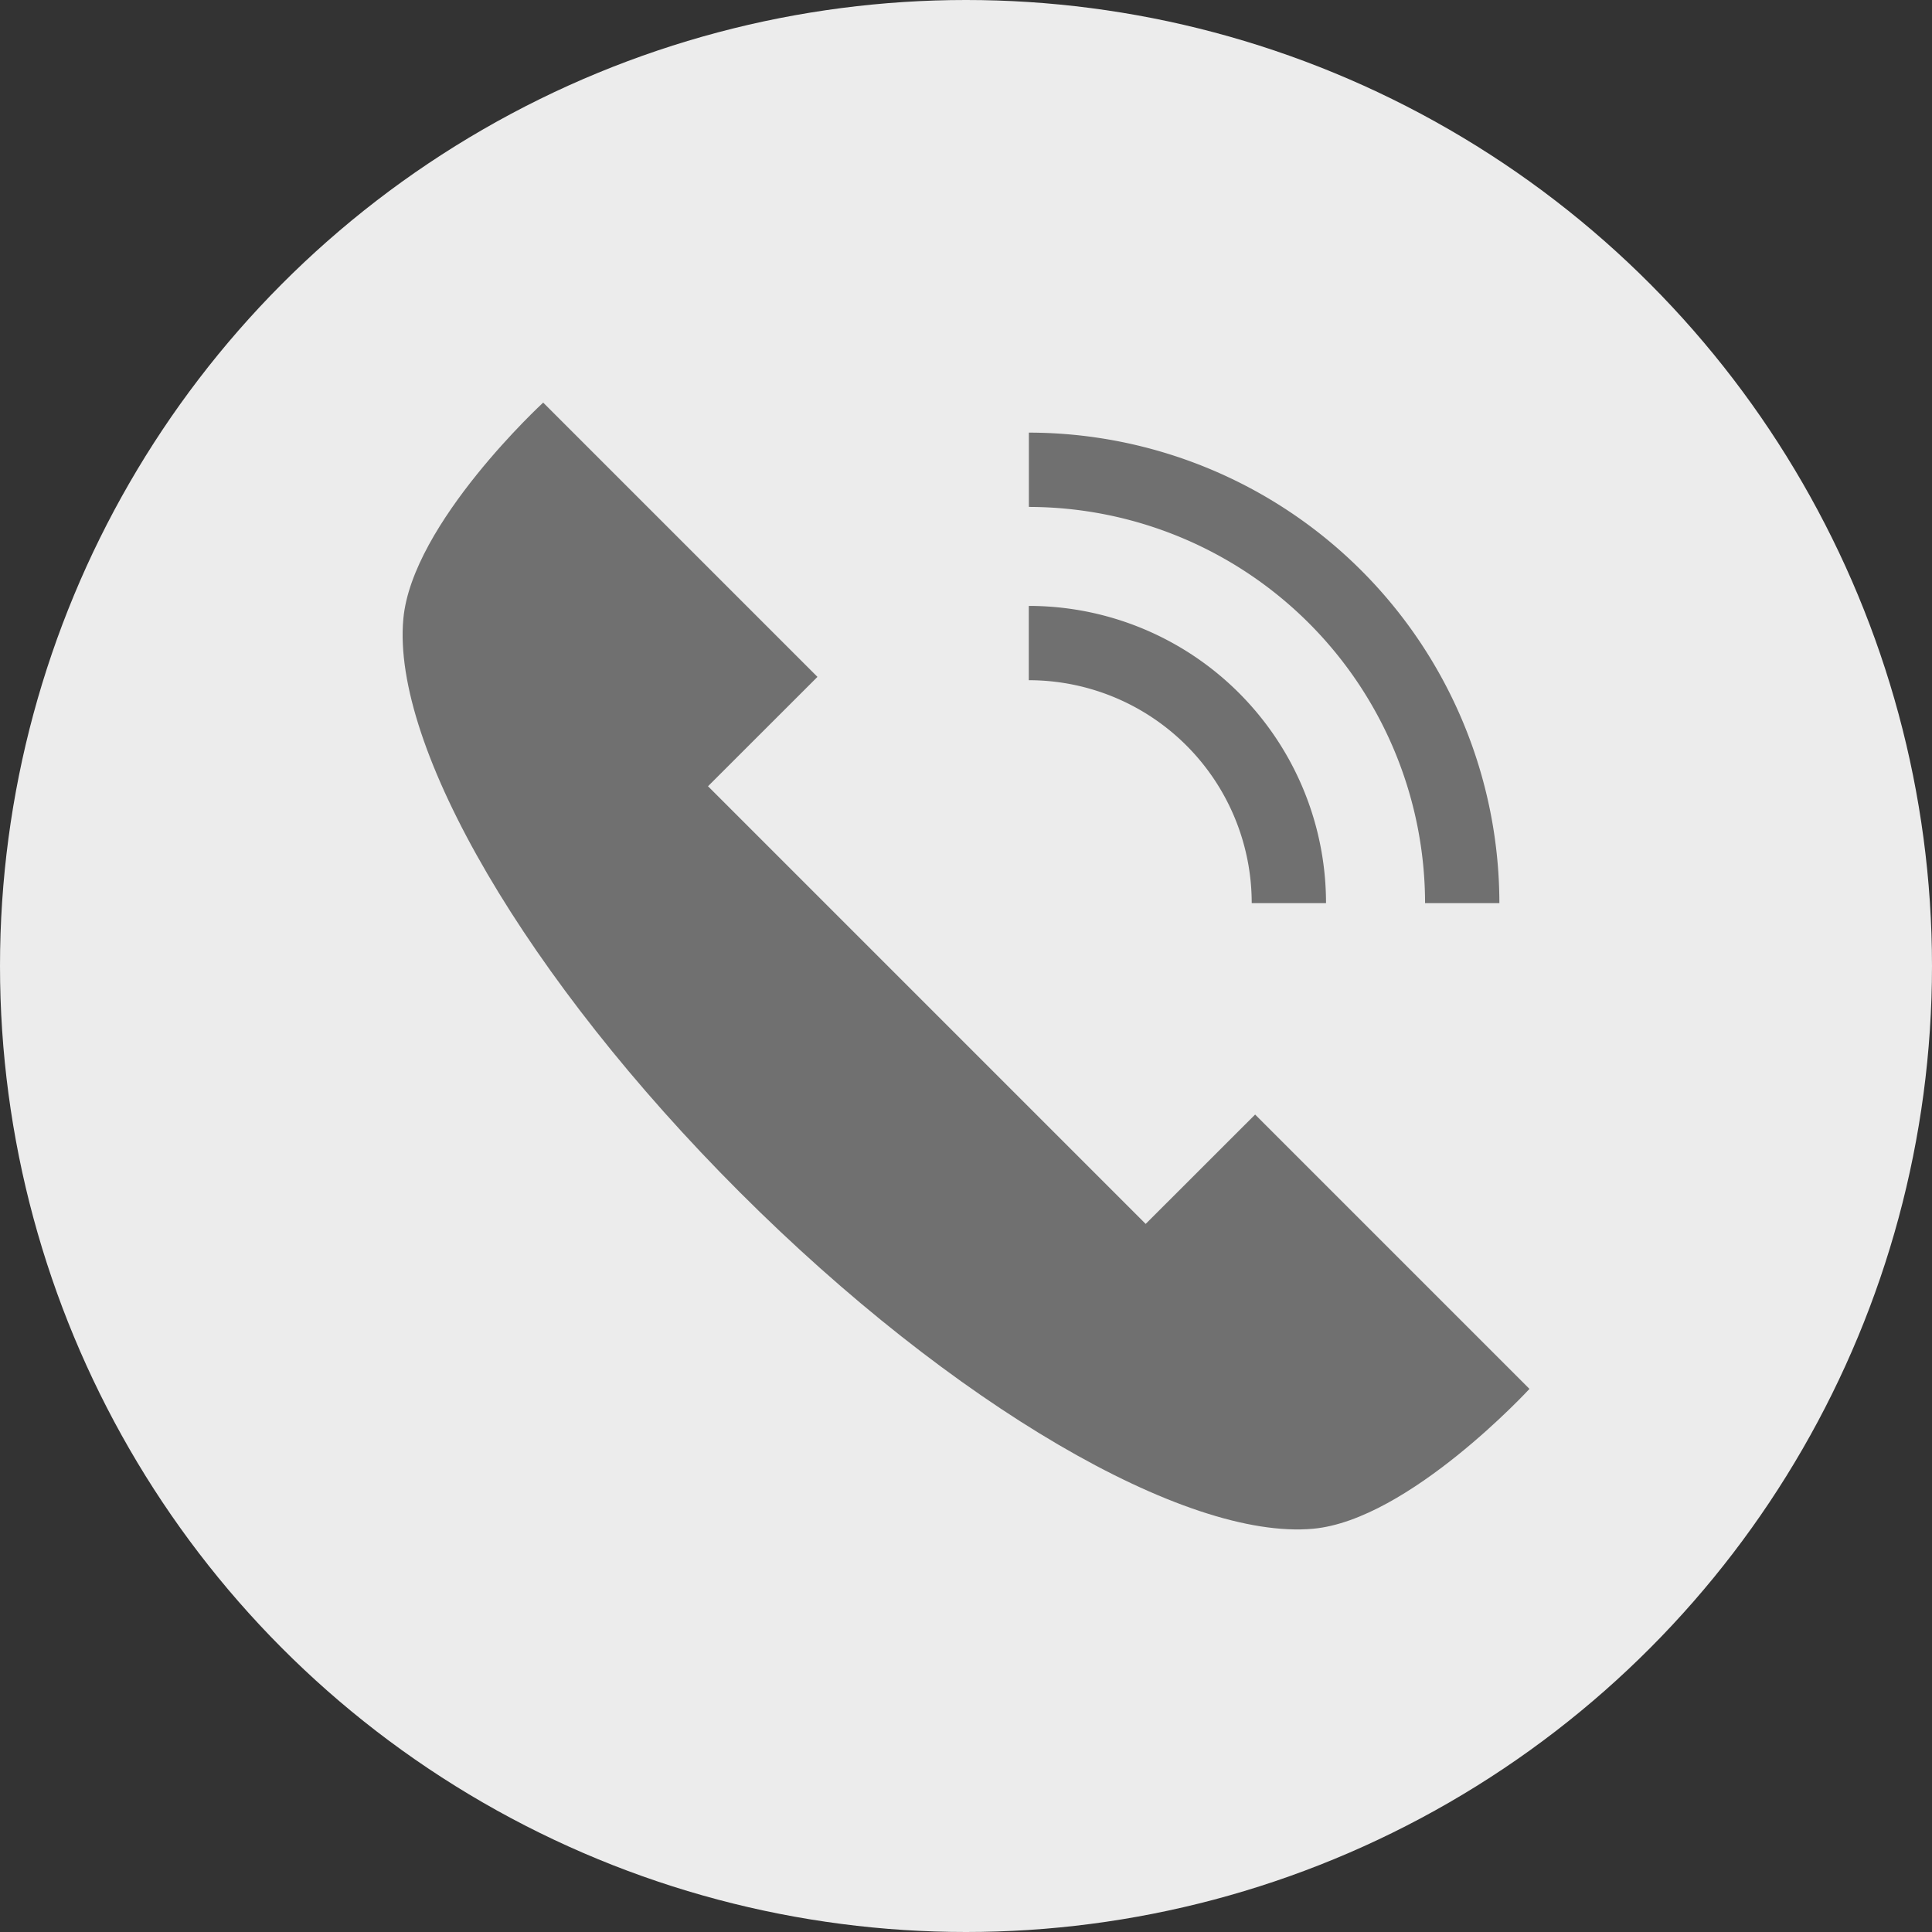
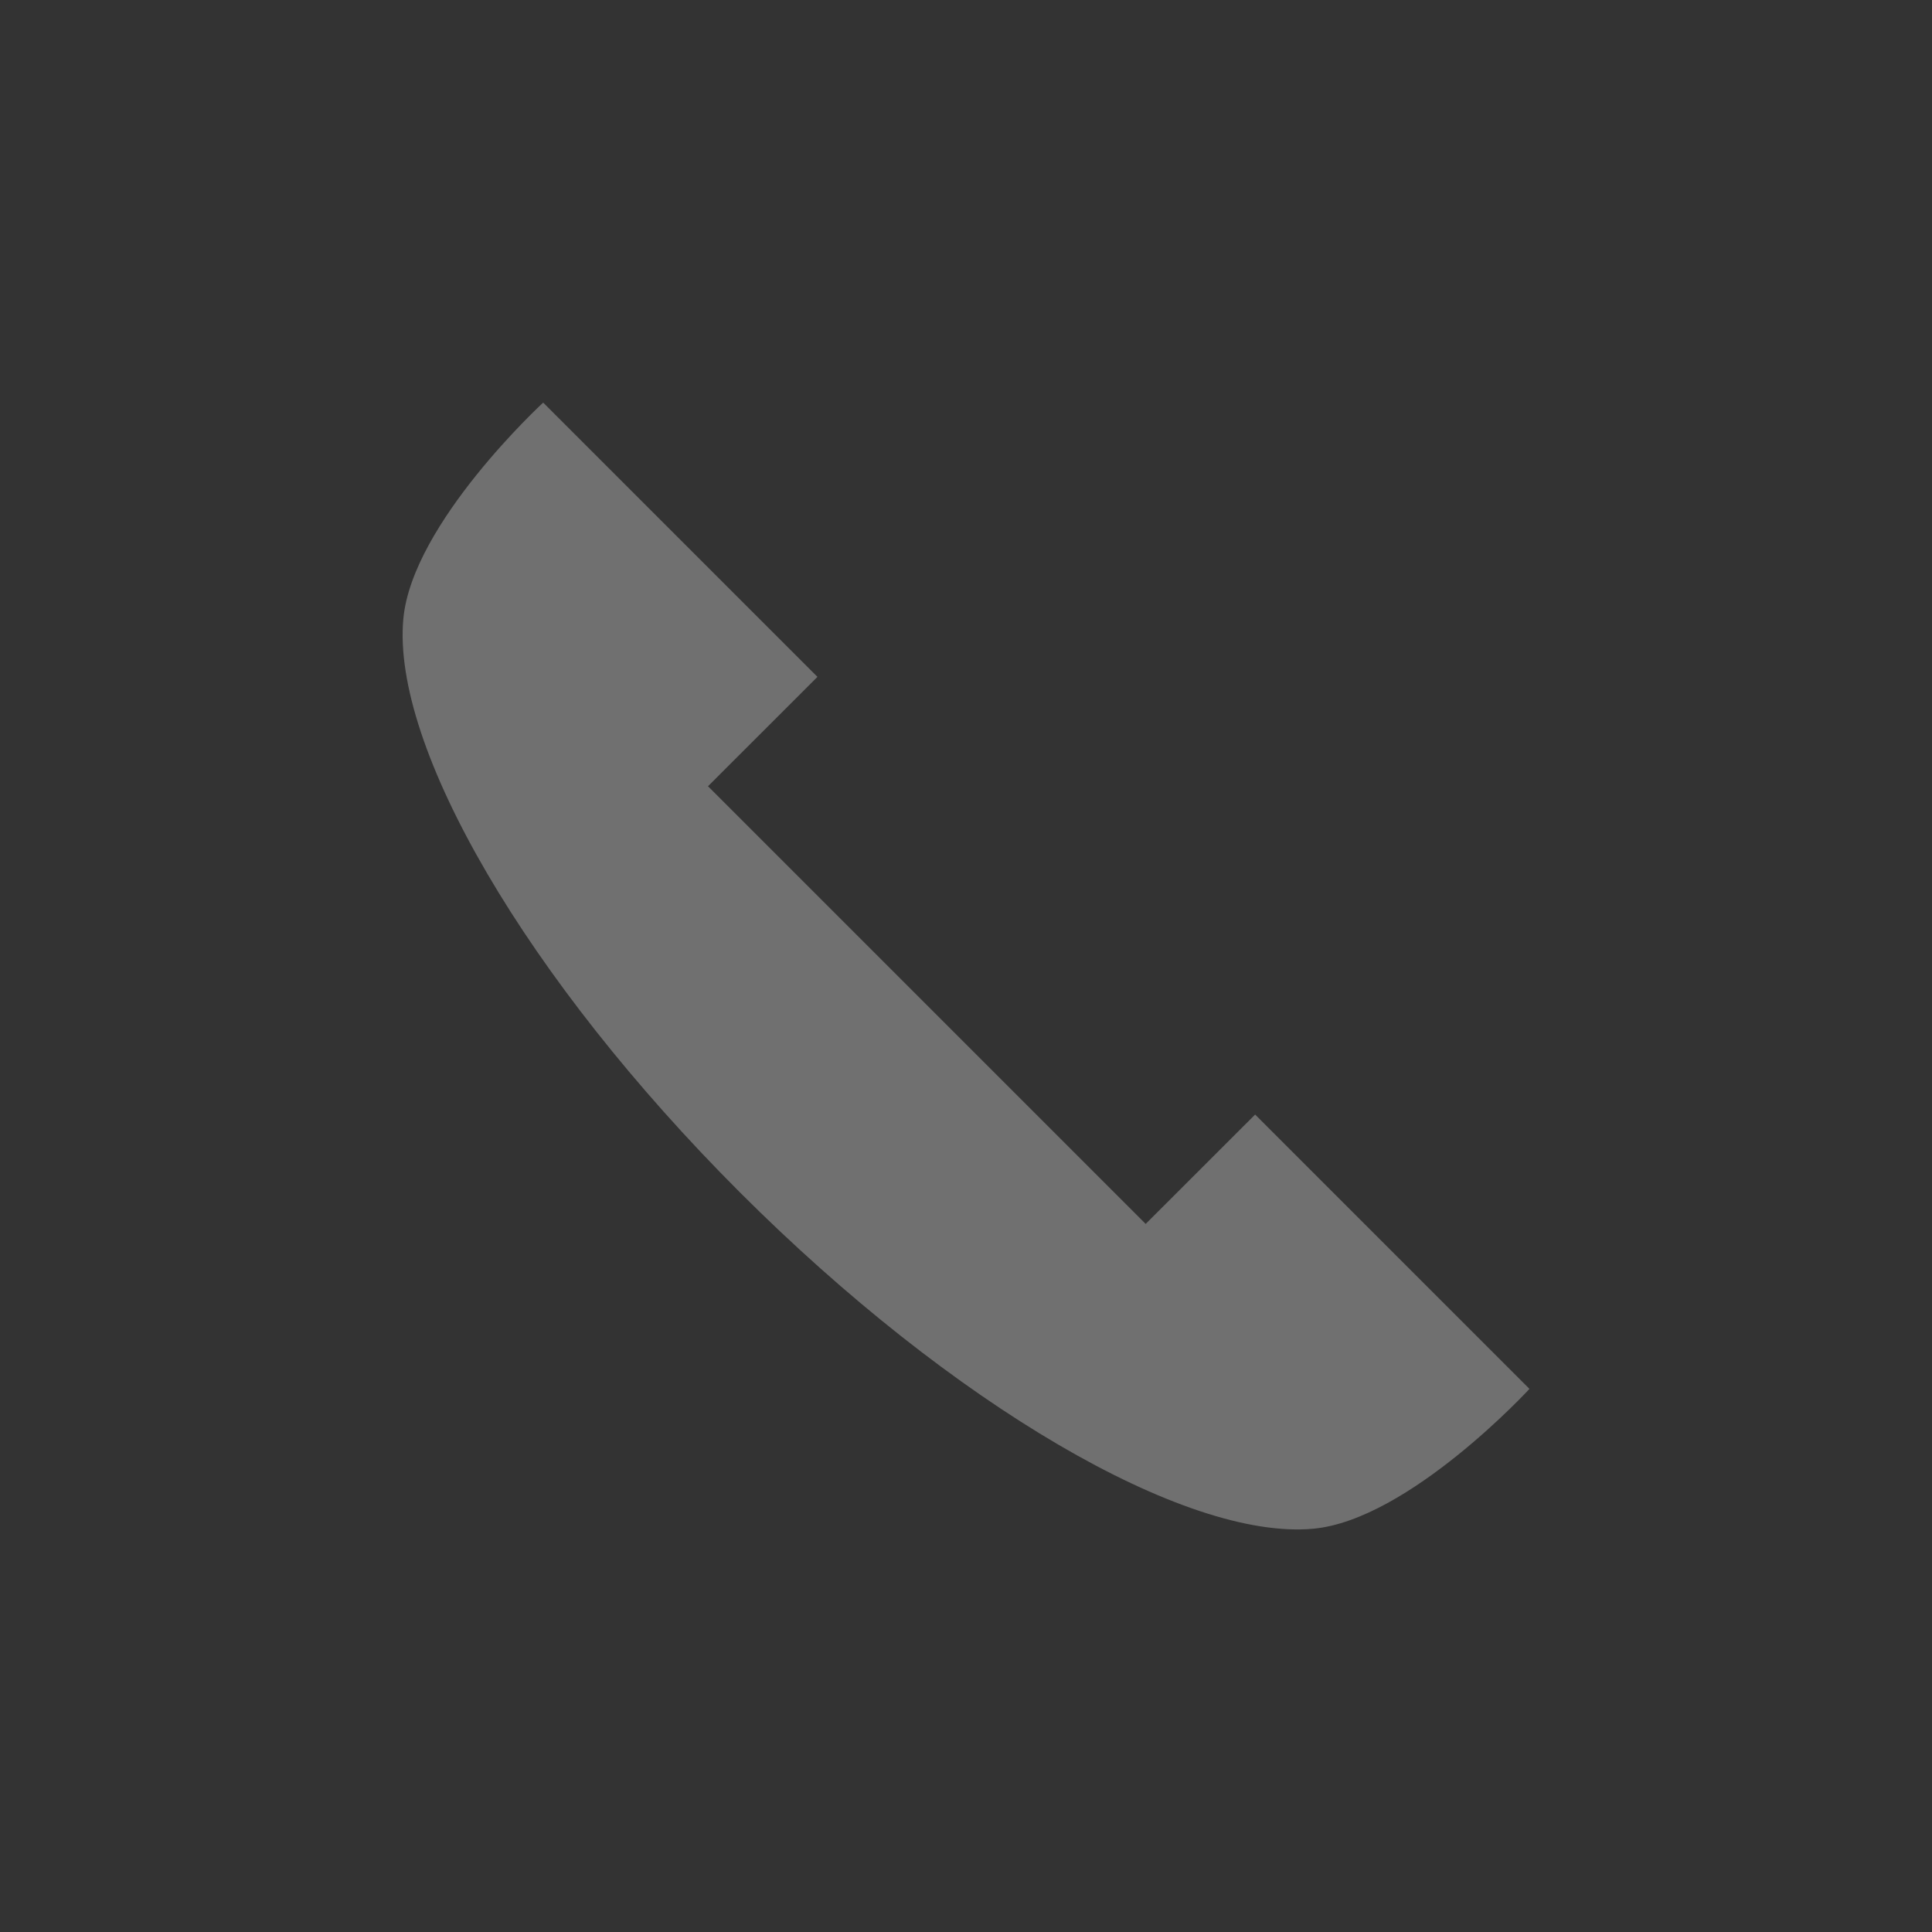
<svg xmlns="http://www.w3.org/2000/svg" width="26" height="26" viewBox="0 0 26 26">
  <rect x="0" y="0" width="26" height="26" fill="#333333" stroke="none" />
-   <circle cx="13" cy="13" r="13" transform="translate(0 0)" fill="#ececec" />
  <g transform="translate(5.418 5.418)">
    <path d="M11.473,9.581,10,11.053l-5.89-5.89L5.583,3.691,1.892,0S.128,1.623.01,2.91c-.159,1.723,1.665,4.855,4.528,7.717s5.995,4.686,7.717,4.528c1.287-.119,2.91-1.882,2.91-1.882Z" transform="translate(0)" fill="#707070" />
-     <path d="M17.449,18.449h1a6.339,6.339,0,0,0-6.332-6.332v1A5.339,5.339,0,0,1,17.449,18.449Z" transform="translate(-3.689 -11.713)" fill="#707070" />
-     <path d="M85.116,86.116h1a4,4,0,0,0-4-4v1A3,3,0,0,1,85.116,86.116Z" transform="translate(-73.689 -79.38)" fill="#707070" />
  </g>
</svg>